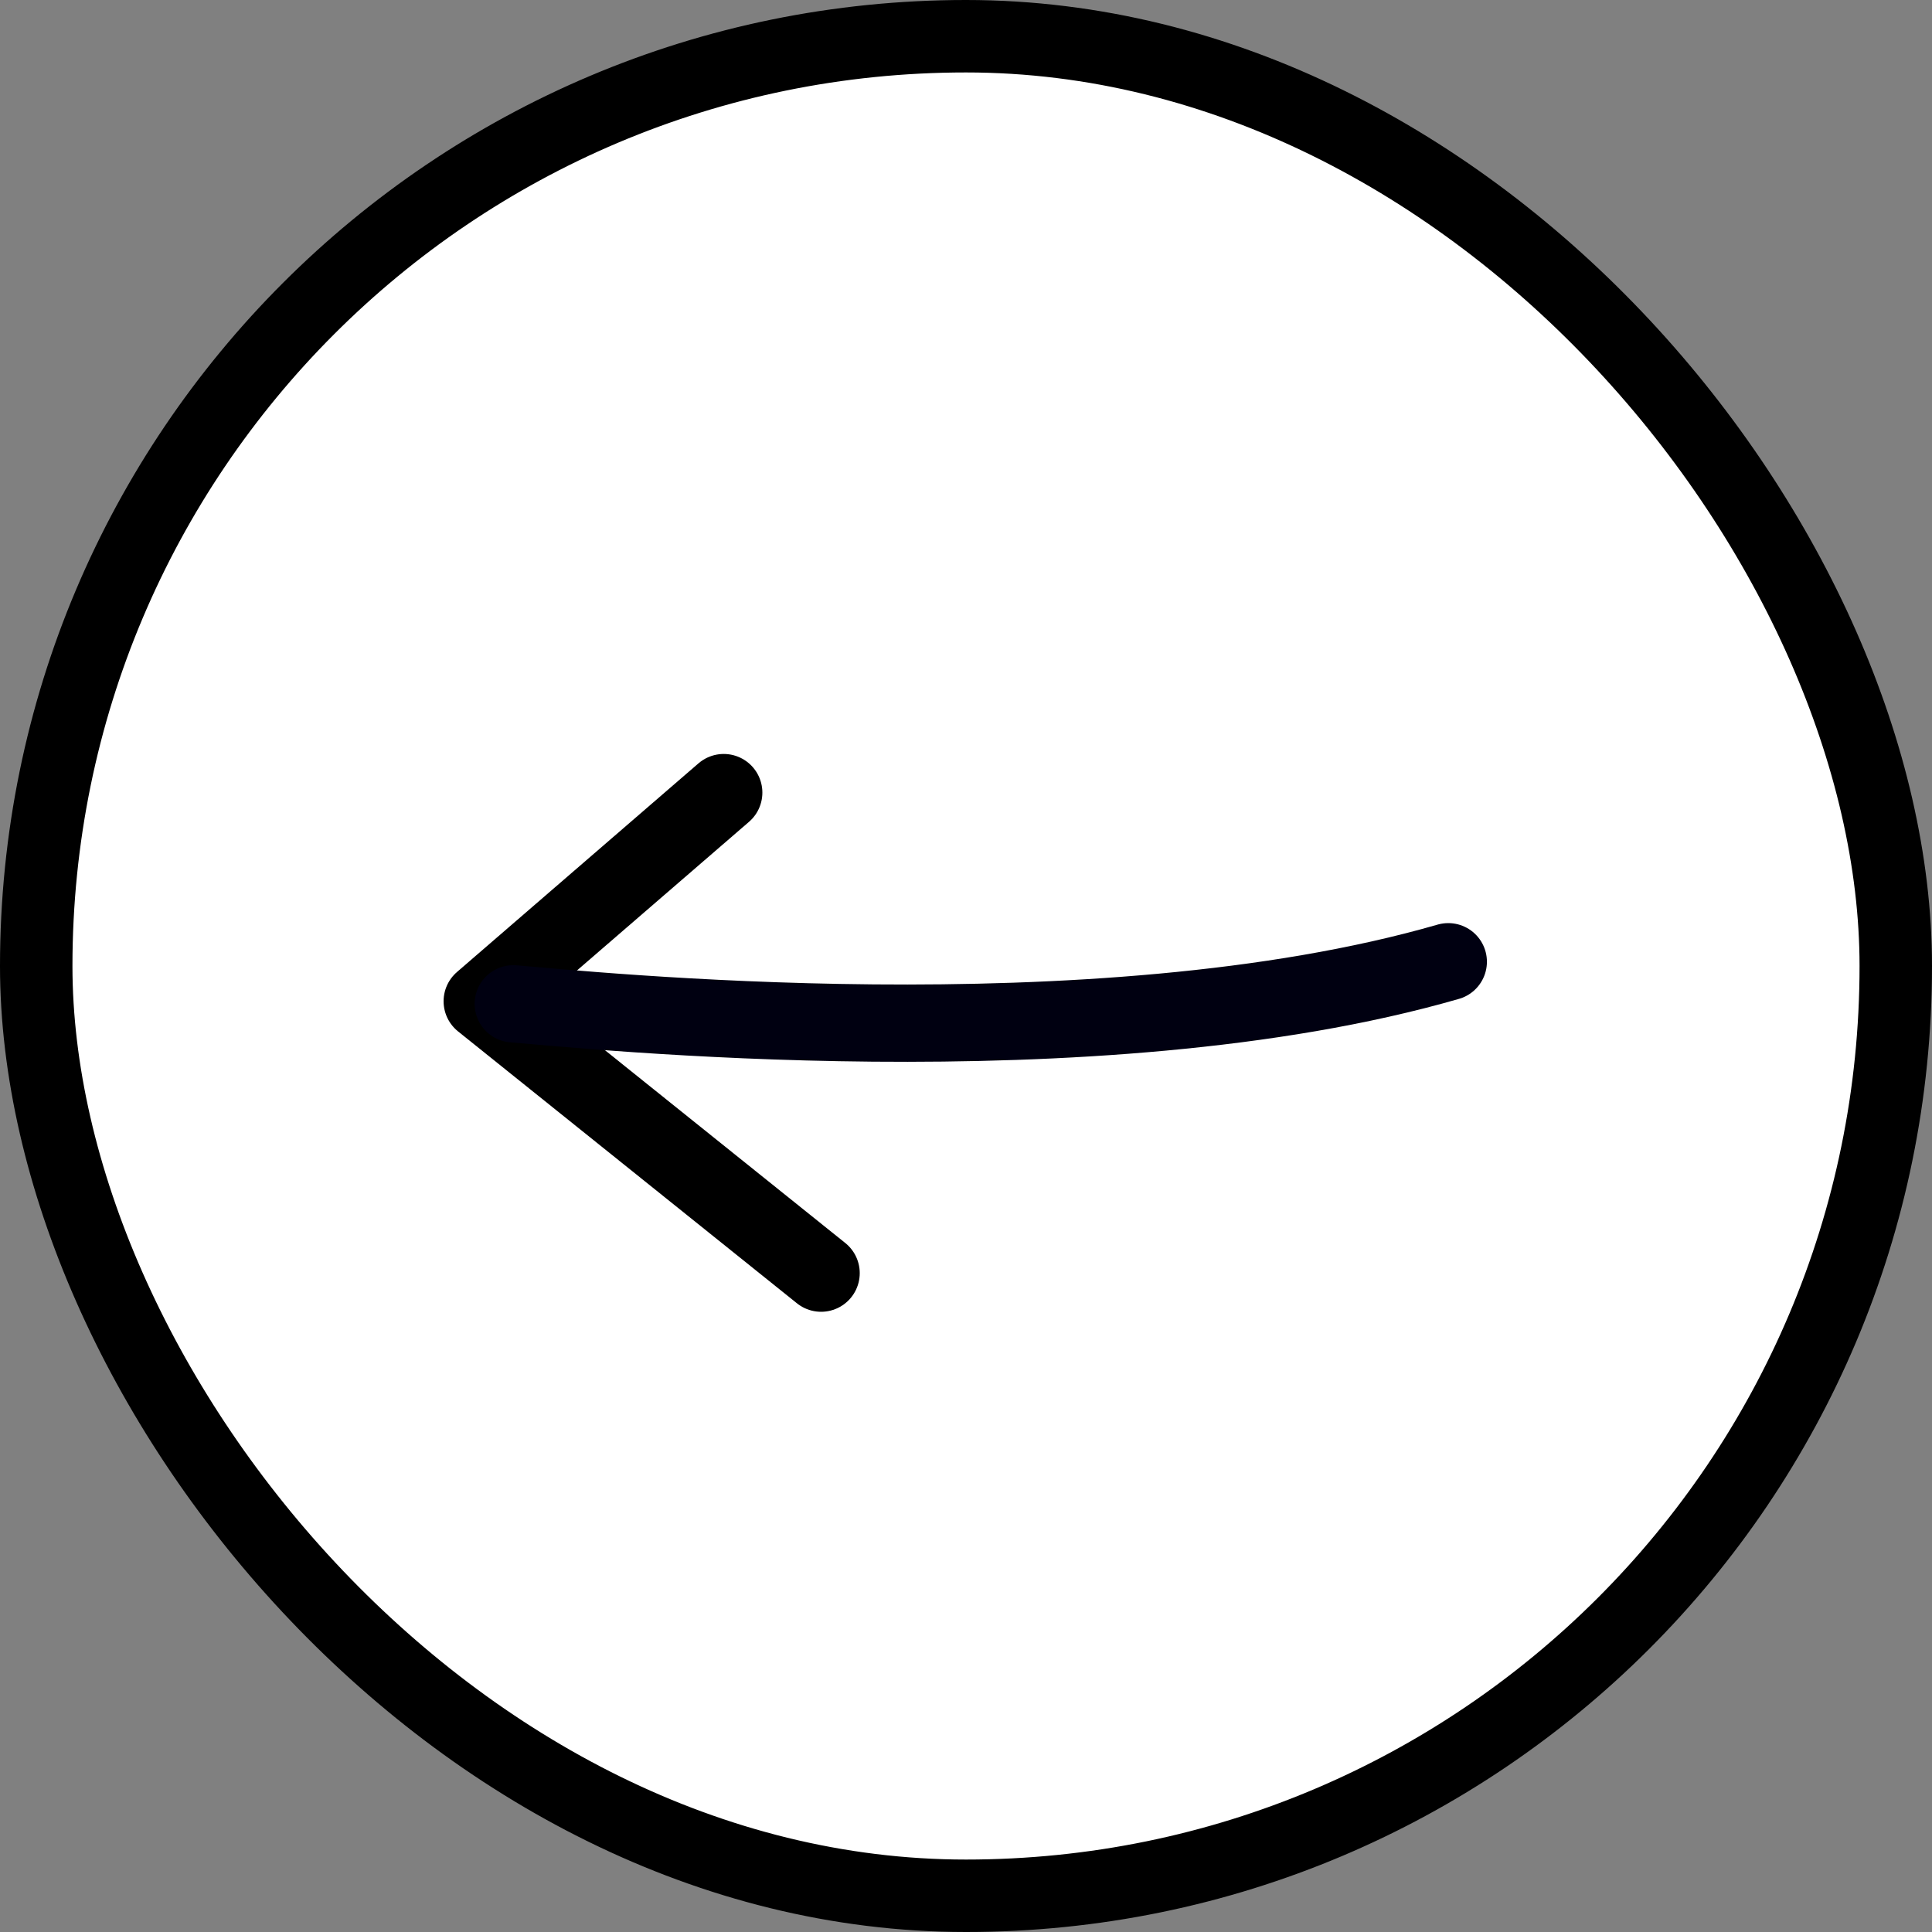
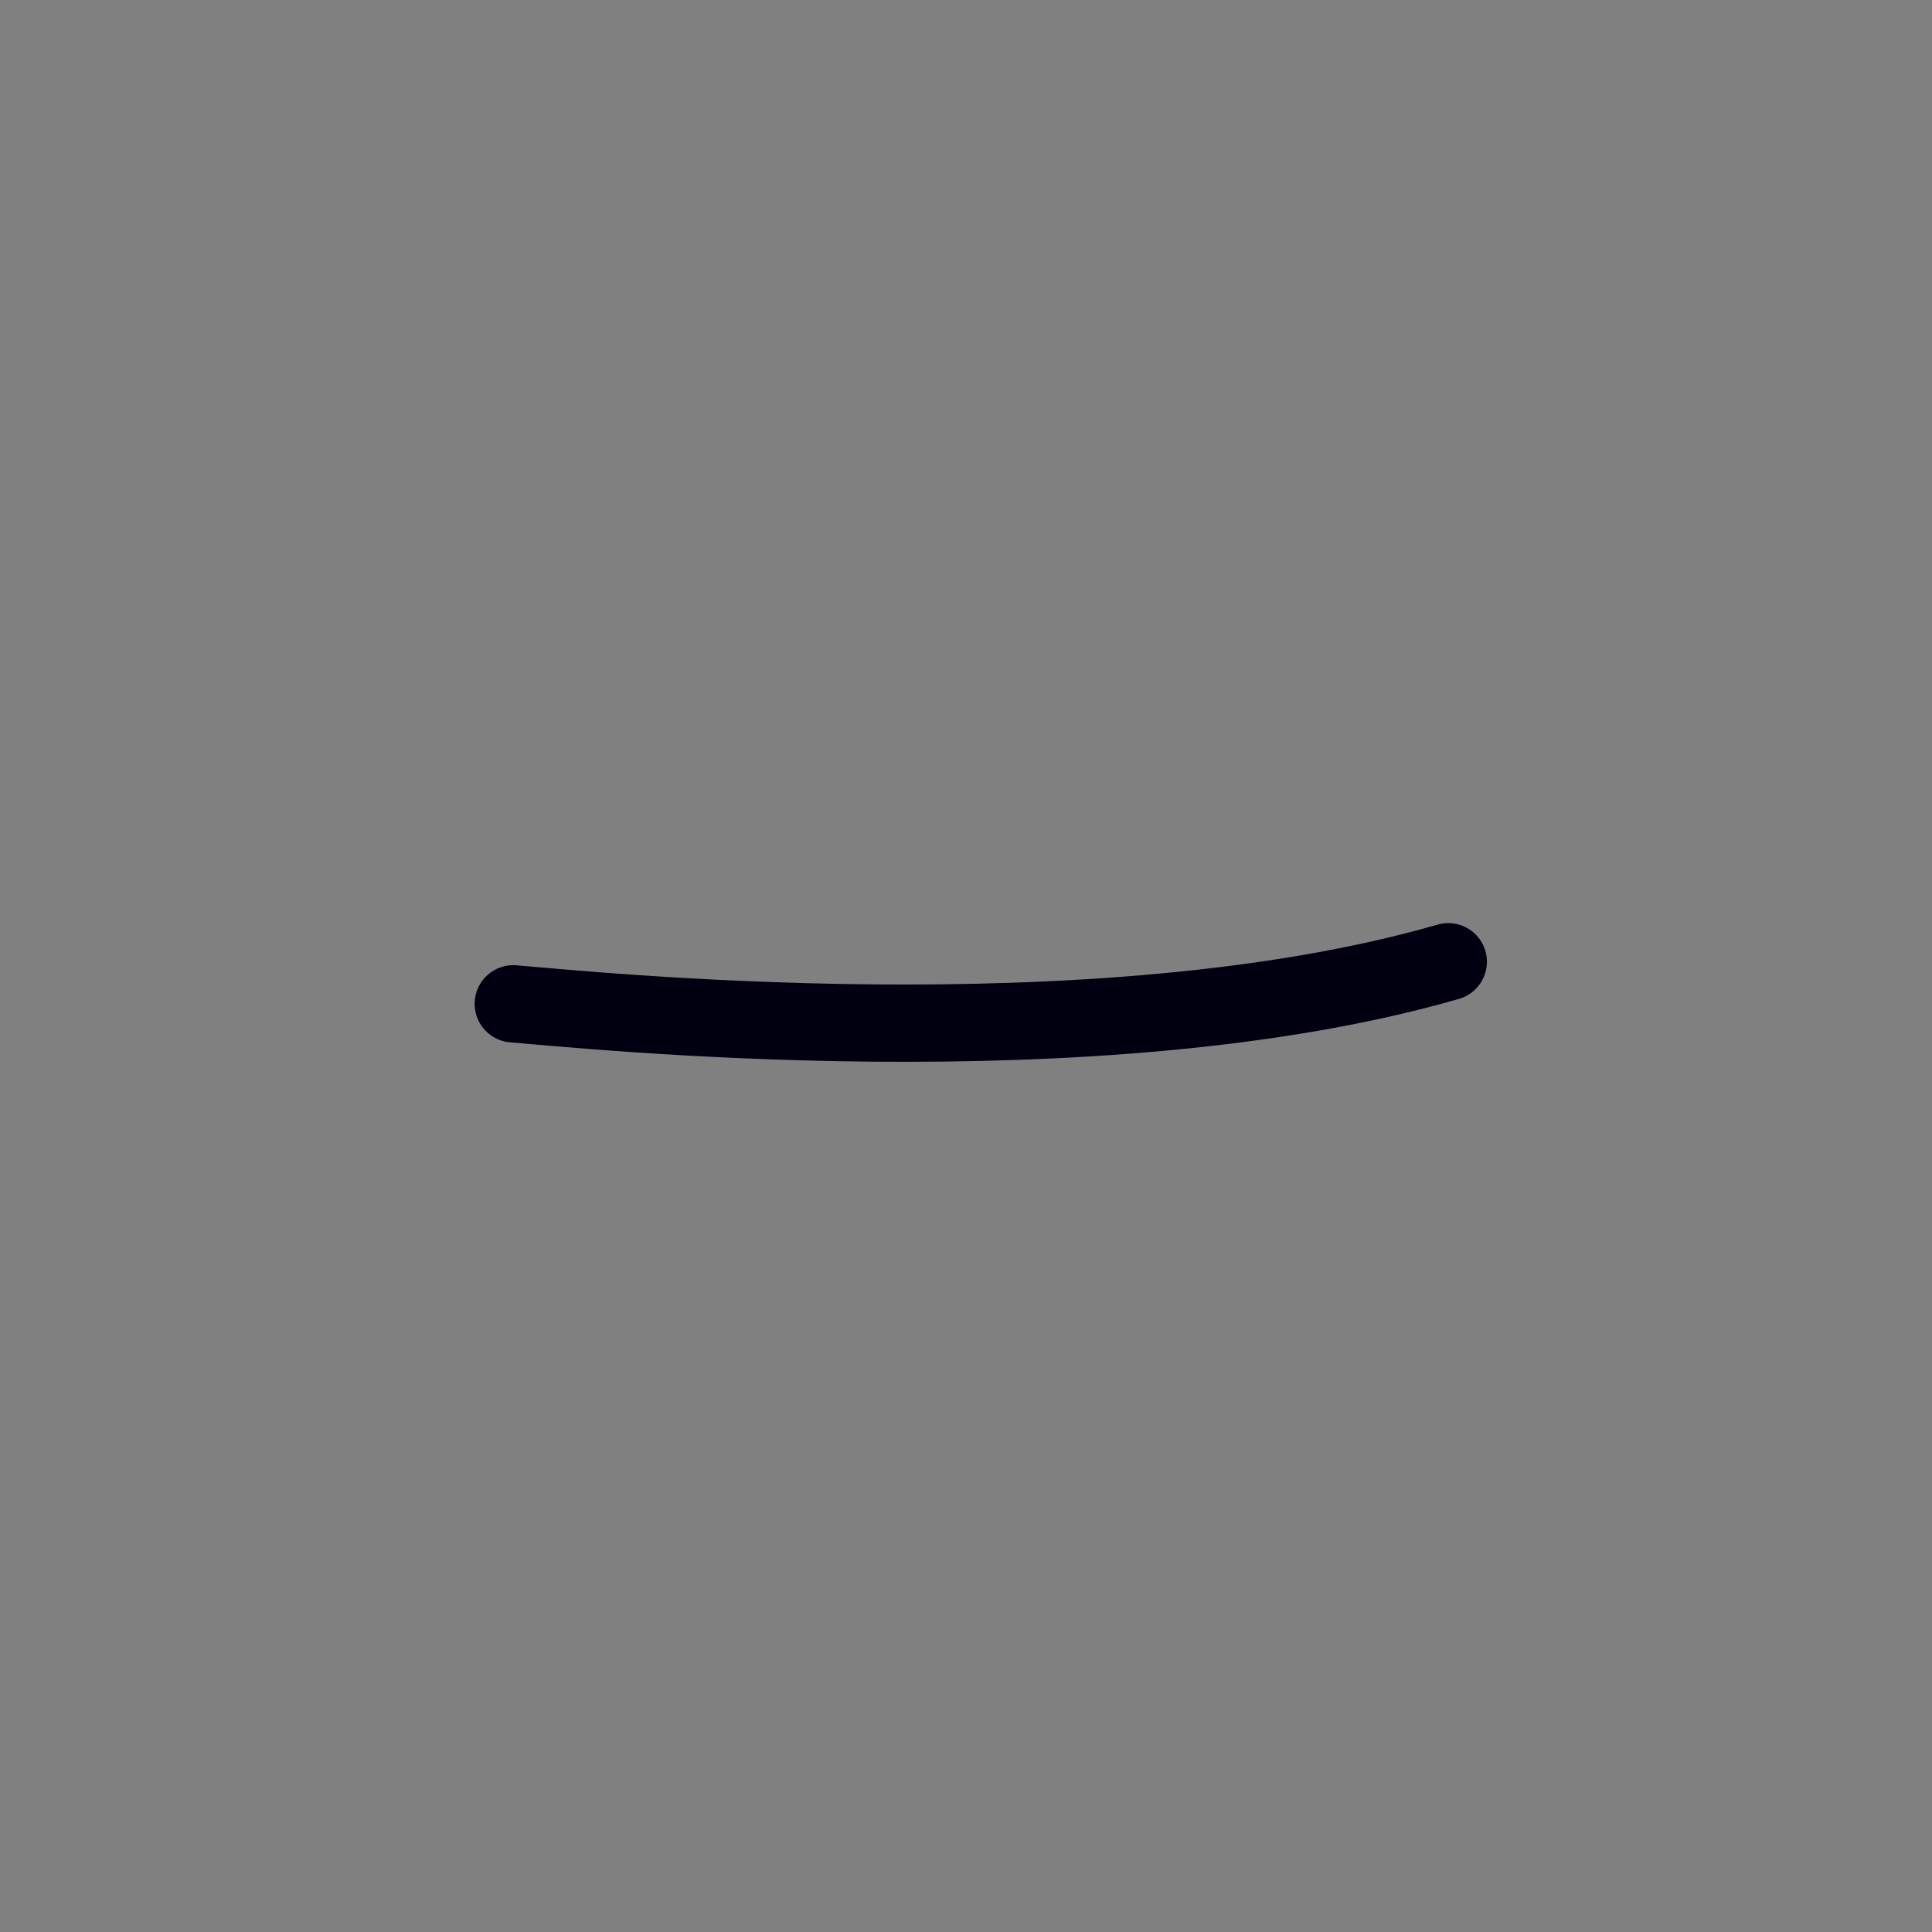
<svg xmlns="http://www.w3.org/2000/svg" width="40" height="40" viewBox="0 0 40 40" fill="none">
  <rect x="0" y="0" width="40" height="40" fill="#808080" stroke="none" />
-   <rect x="39.25" y="39.25" width="38.5" height="38.5" rx="19.25" transform="rotate(-180 39.25 39.25)" fill="white" />
-   <rect x="39.25" y="39.25" width="38.5" height="38.5" rx="19.25" transform="rotate(-180 39.25 39.25)" stroke="black" stroke-width="1.5" />
-   <path d="M17 26.359L9.984 20.73L14.984 16.41" stroke="black" stroke-width="1.6" stroke-linecap="round" stroke-linejoin="round" />
  <path d="M10.627 20.783C12.01 20.89 22.66 22.027 29.985 19.912" stroke="#000011" stroke-width="1.6" stroke-linecap="round" />
</svg>